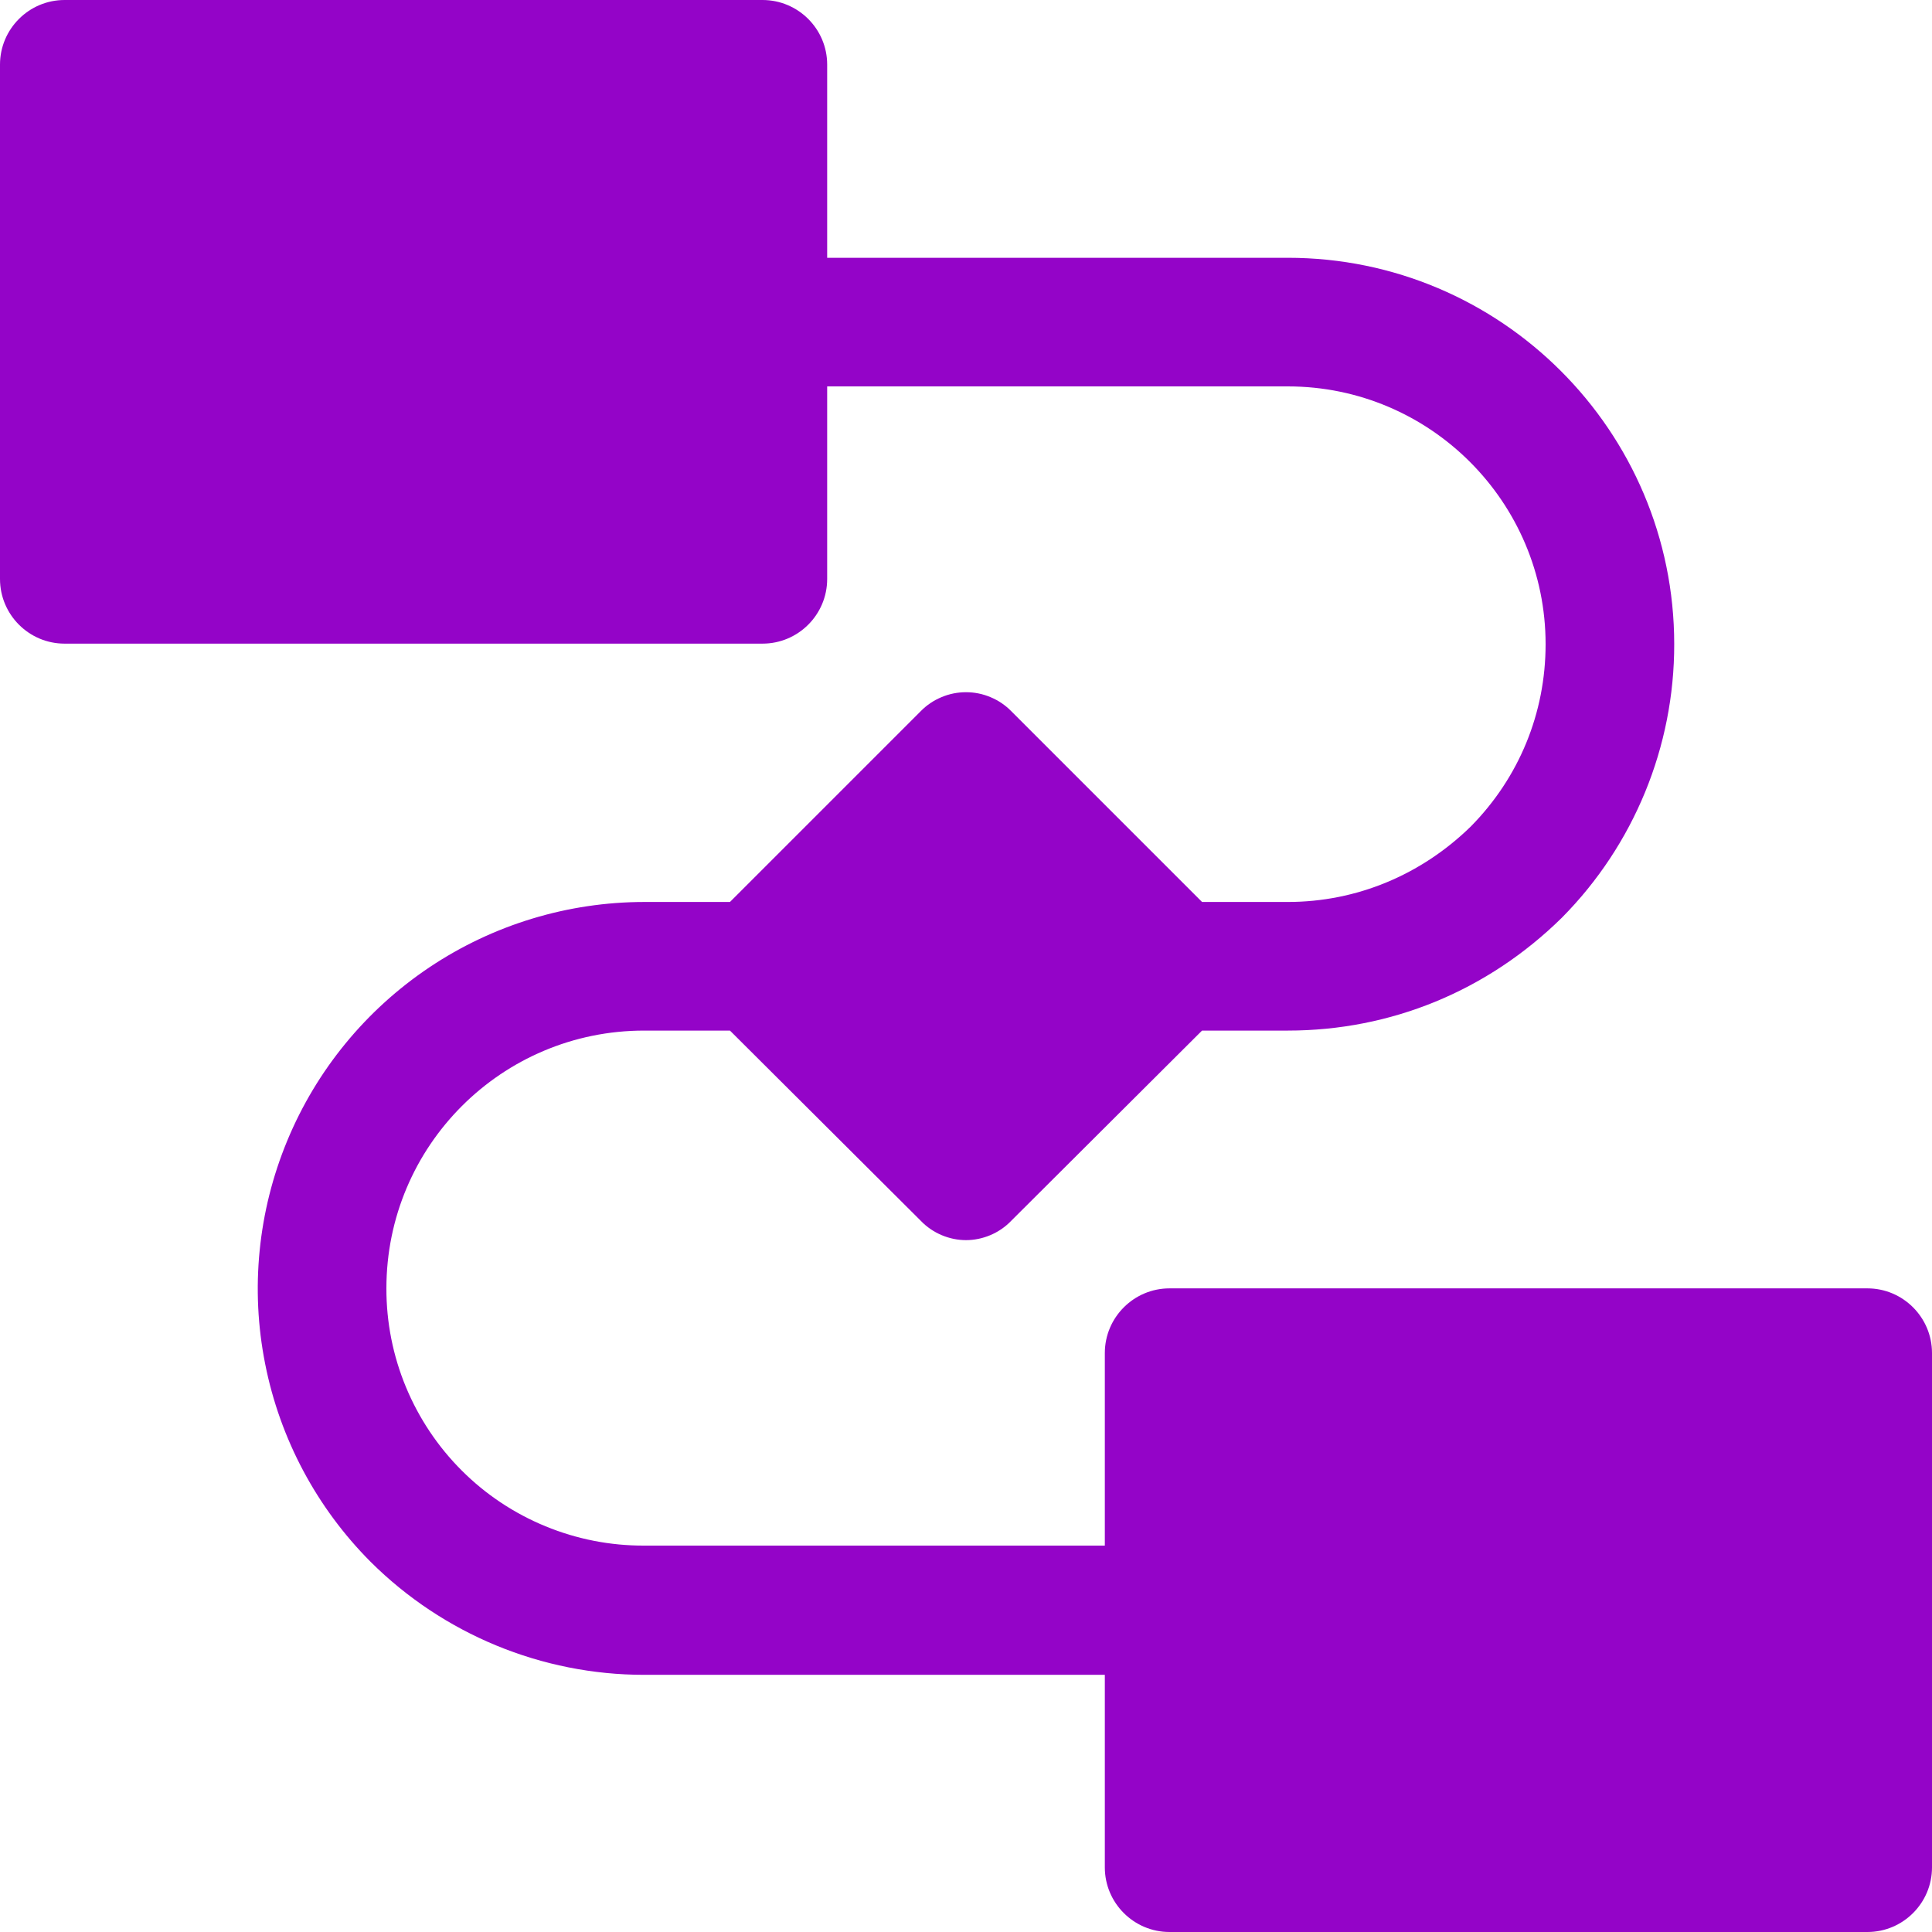
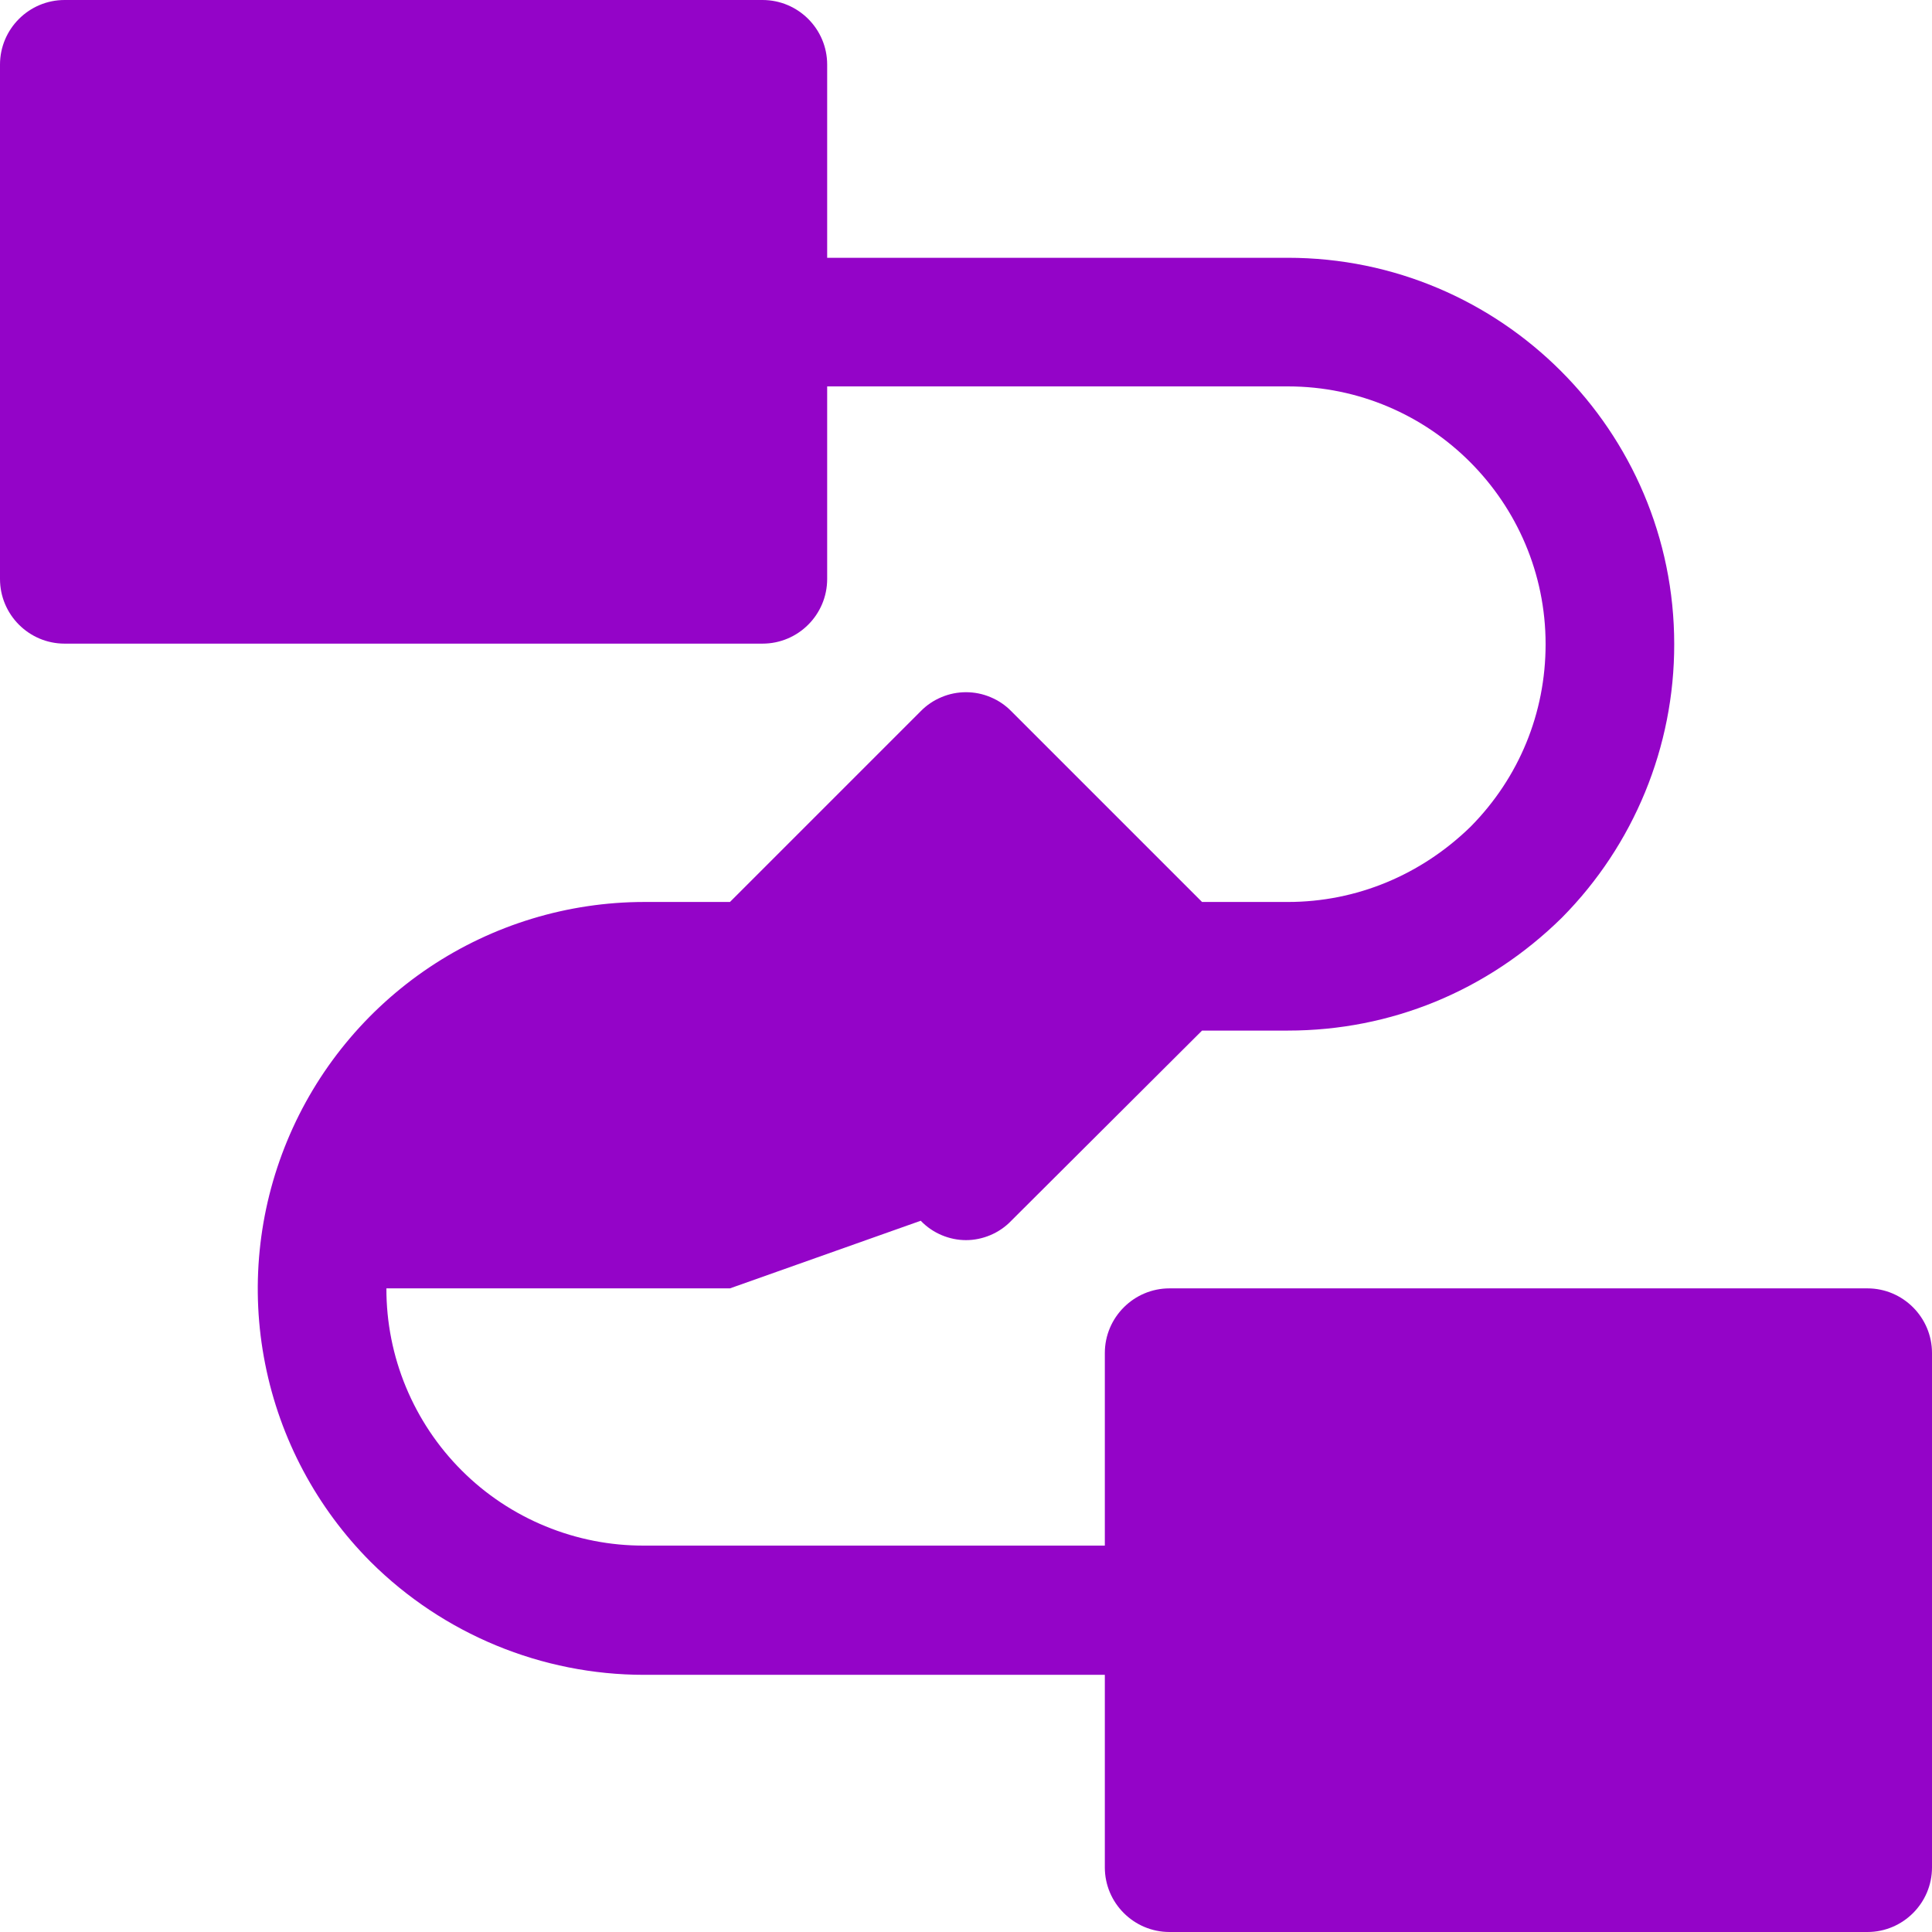
<svg xmlns="http://www.w3.org/2000/svg" width="28" height="28" viewBox="0 0 28 28" fill="none">
-   <path d="M0.936 9.328H11.051C11.568 9.328 11.988 8.908 11.988 8.391V5.6H18.664C20.729 5.6 22.4 7.28 22.4 9.336C22.4 10.334 22.015 11.27 21.315 11.979C20.598 12.679 19.661 13.072 18.664 13.072H17.421L14.656 10.307C14.571 10.22 14.469 10.151 14.356 10.104C14.243 10.056 14.122 10.032 14 10.032C13.878 10.032 13.757 10.056 13.644 10.104C13.531 10.151 13.429 10.22 13.344 10.307L10.579 13.072H9.336C8.229 13.073 7.146 13.402 6.225 14.018C5.305 14.634 4.587 15.508 4.163 16.532C3.739 17.555 3.627 18.681 3.843 19.767C4.058 20.854 4.59 21.852 5.372 22.636C6.425 23.684 7.851 24.273 9.336 24.273H16.012V27.064C16.012 27.58 16.433 28 16.949 28H27.064C27.58 28 28 27.58 28 27.064V19.609C28 19.093 27.58 18.672 27.064 18.672H16.949C16.433 18.672 16.012 19.093 16.012 19.609V22.4H9.336C8.846 22.402 8.36 22.307 7.906 22.12C7.453 21.934 7.04 21.66 6.693 21.313C6.346 20.967 6.071 20.555 5.883 20.102C5.695 19.649 5.599 19.163 5.6 18.672C5.6 16.608 7.271 14.936 9.336 14.936H10.579L13.344 17.692C13.519 17.876 13.764 17.973 14 17.973C14.236 17.973 14.481 17.876 14.656 17.692L17.421 14.936H18.664C20.16 14.936 21.56 14.359 22.636 13.3C23.681 12.245 24.266 10.82 24.264 9.336C24.264 6.247 21.753 3.736 18.664 3.736H11.988V0.936C11.988 0.42 11.568 0 11.051 0H0.936C0.42 0 0 0.42 0 0.936V8.391C0 8.908 0.42 9.328 0.936 9.328Z" fill="#9404C8" />
+   <path d="M0.936 9.328H11.051C11.568 9.328 11.988 8.908 11.988 8.391V5.6H18.664C20.729 5.6 22.4 7.28 22.4 9.336C22.4 10.334 22.015 11.27 21.315 11.979C20.598 12.679 19.661 13.072 18.664 13.072H17.421L14.656 10.307C14.571 10.22 14.469 10.151 14.356 10.104C14.243 10.056 14.122 10.032 14 10.032C13.878 10.032 13.757 10.056 13.644 10.104C13.531 10.151 13.429 10.22 13.344 10.307L10.579 13.072H9.336C8.229 13.073 7.146 13.402 6.225 14.018C5.305 14.634 4.587 15.508 4.163 16.532C3.739 17.555 3.627 18.681 3.843 19.767C4.058 20.854 4.59 21.852 5.372 22.636C6.425 23.684 7.851 24.273 9.336 24.273H16.012V27.064C16.012 27.58 16.433 28 16.949 28H27.064C27.58 28 28 27.58 28 27.064V19.609C28 19.093 27.58 18.672 27.064 18.672H16.949C16.433 18.672 16.012 19.093 16.012 19.609V22.4H9.336C8.846 22.402 8.36 22.307 7.906 22.12C7.453 21.934 7.04 21.66 6.693 21.313C6.346 20.967 6.071 20.555 5.883 20.102C5.695 19.649 5.599 19.163 5.6 18.672H10.579L13.344 17.692C13.519 17.876 13.764 17.973 14 17.973C14.236 17.973 14.481 17.876 14.656 17.692L17.421 14.936H18.664C20.16 14.936 21.56 14.359 22.636 13.3C23.681 12.245 24.266 10.82 24.264 9.336C24.264 6.247 21.753 3.736 18.664 3.736H11.988V0.936C11.988 0.42 11.568 0 11.051 0H0.936C0.42 0 0 0.42 0 0.936V8.391C0 8.908 0.42 9.328 0.936 9.328Z" fill="#9404C8" />
</svg>